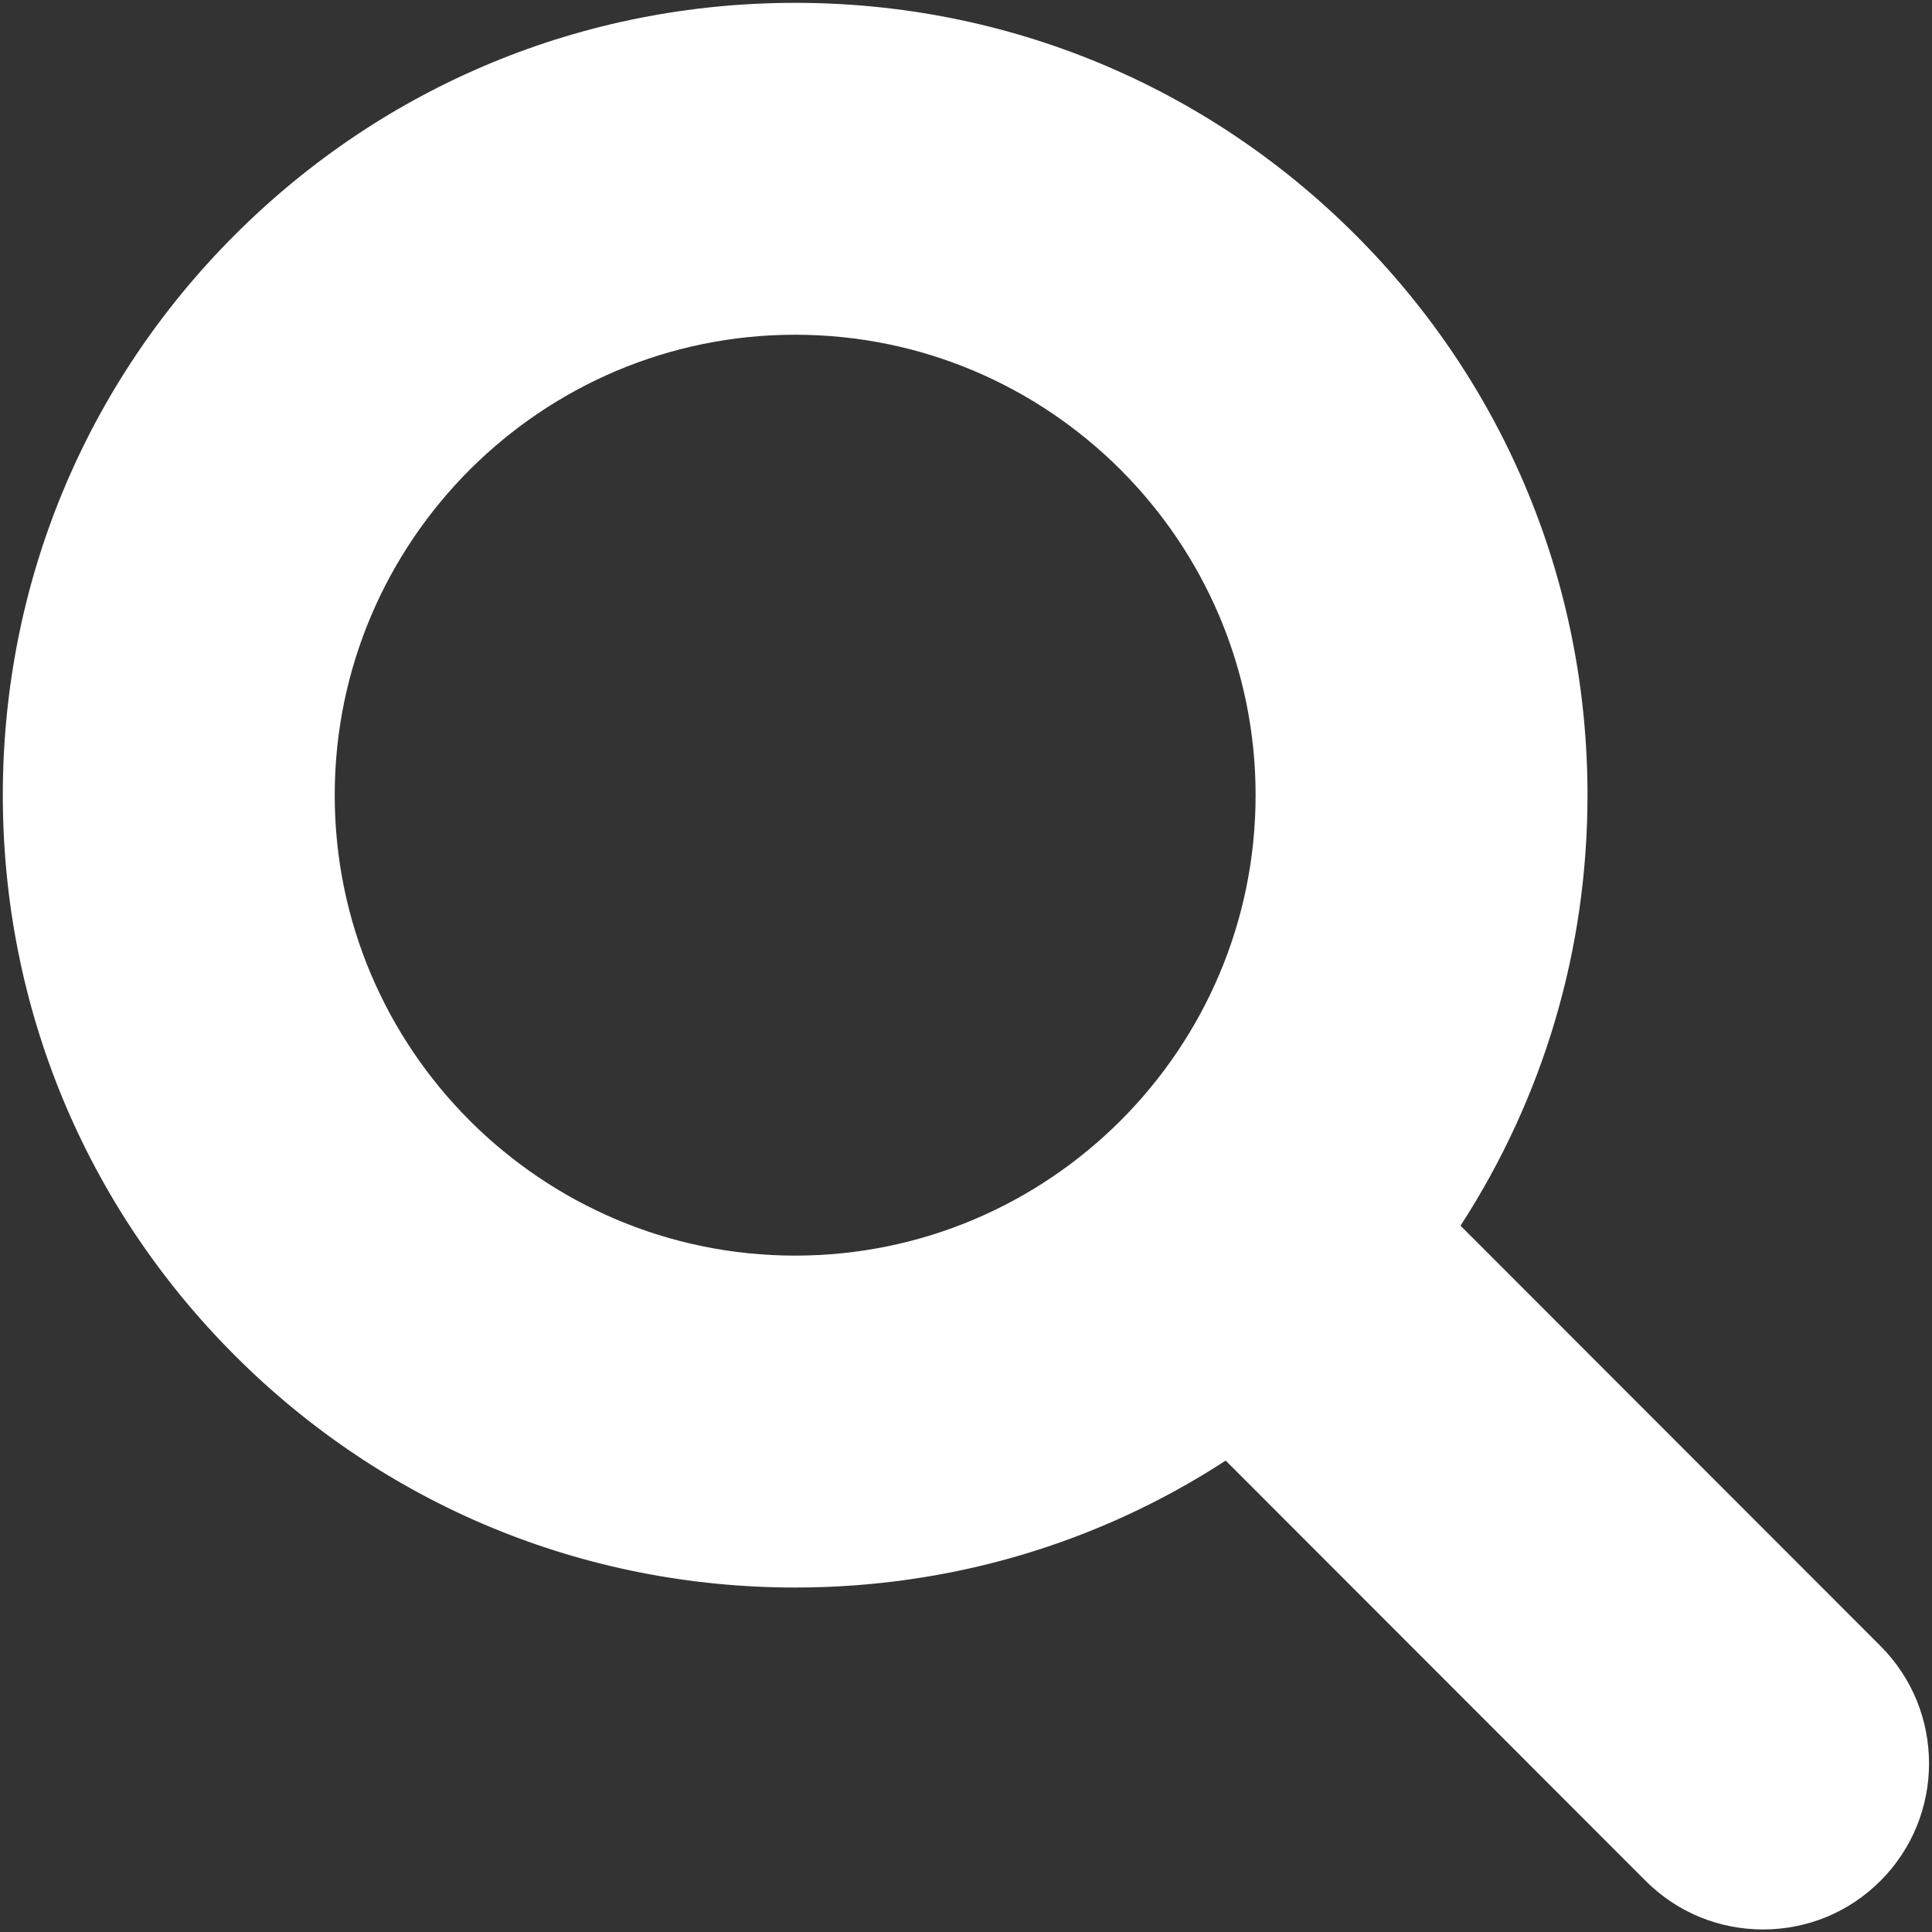
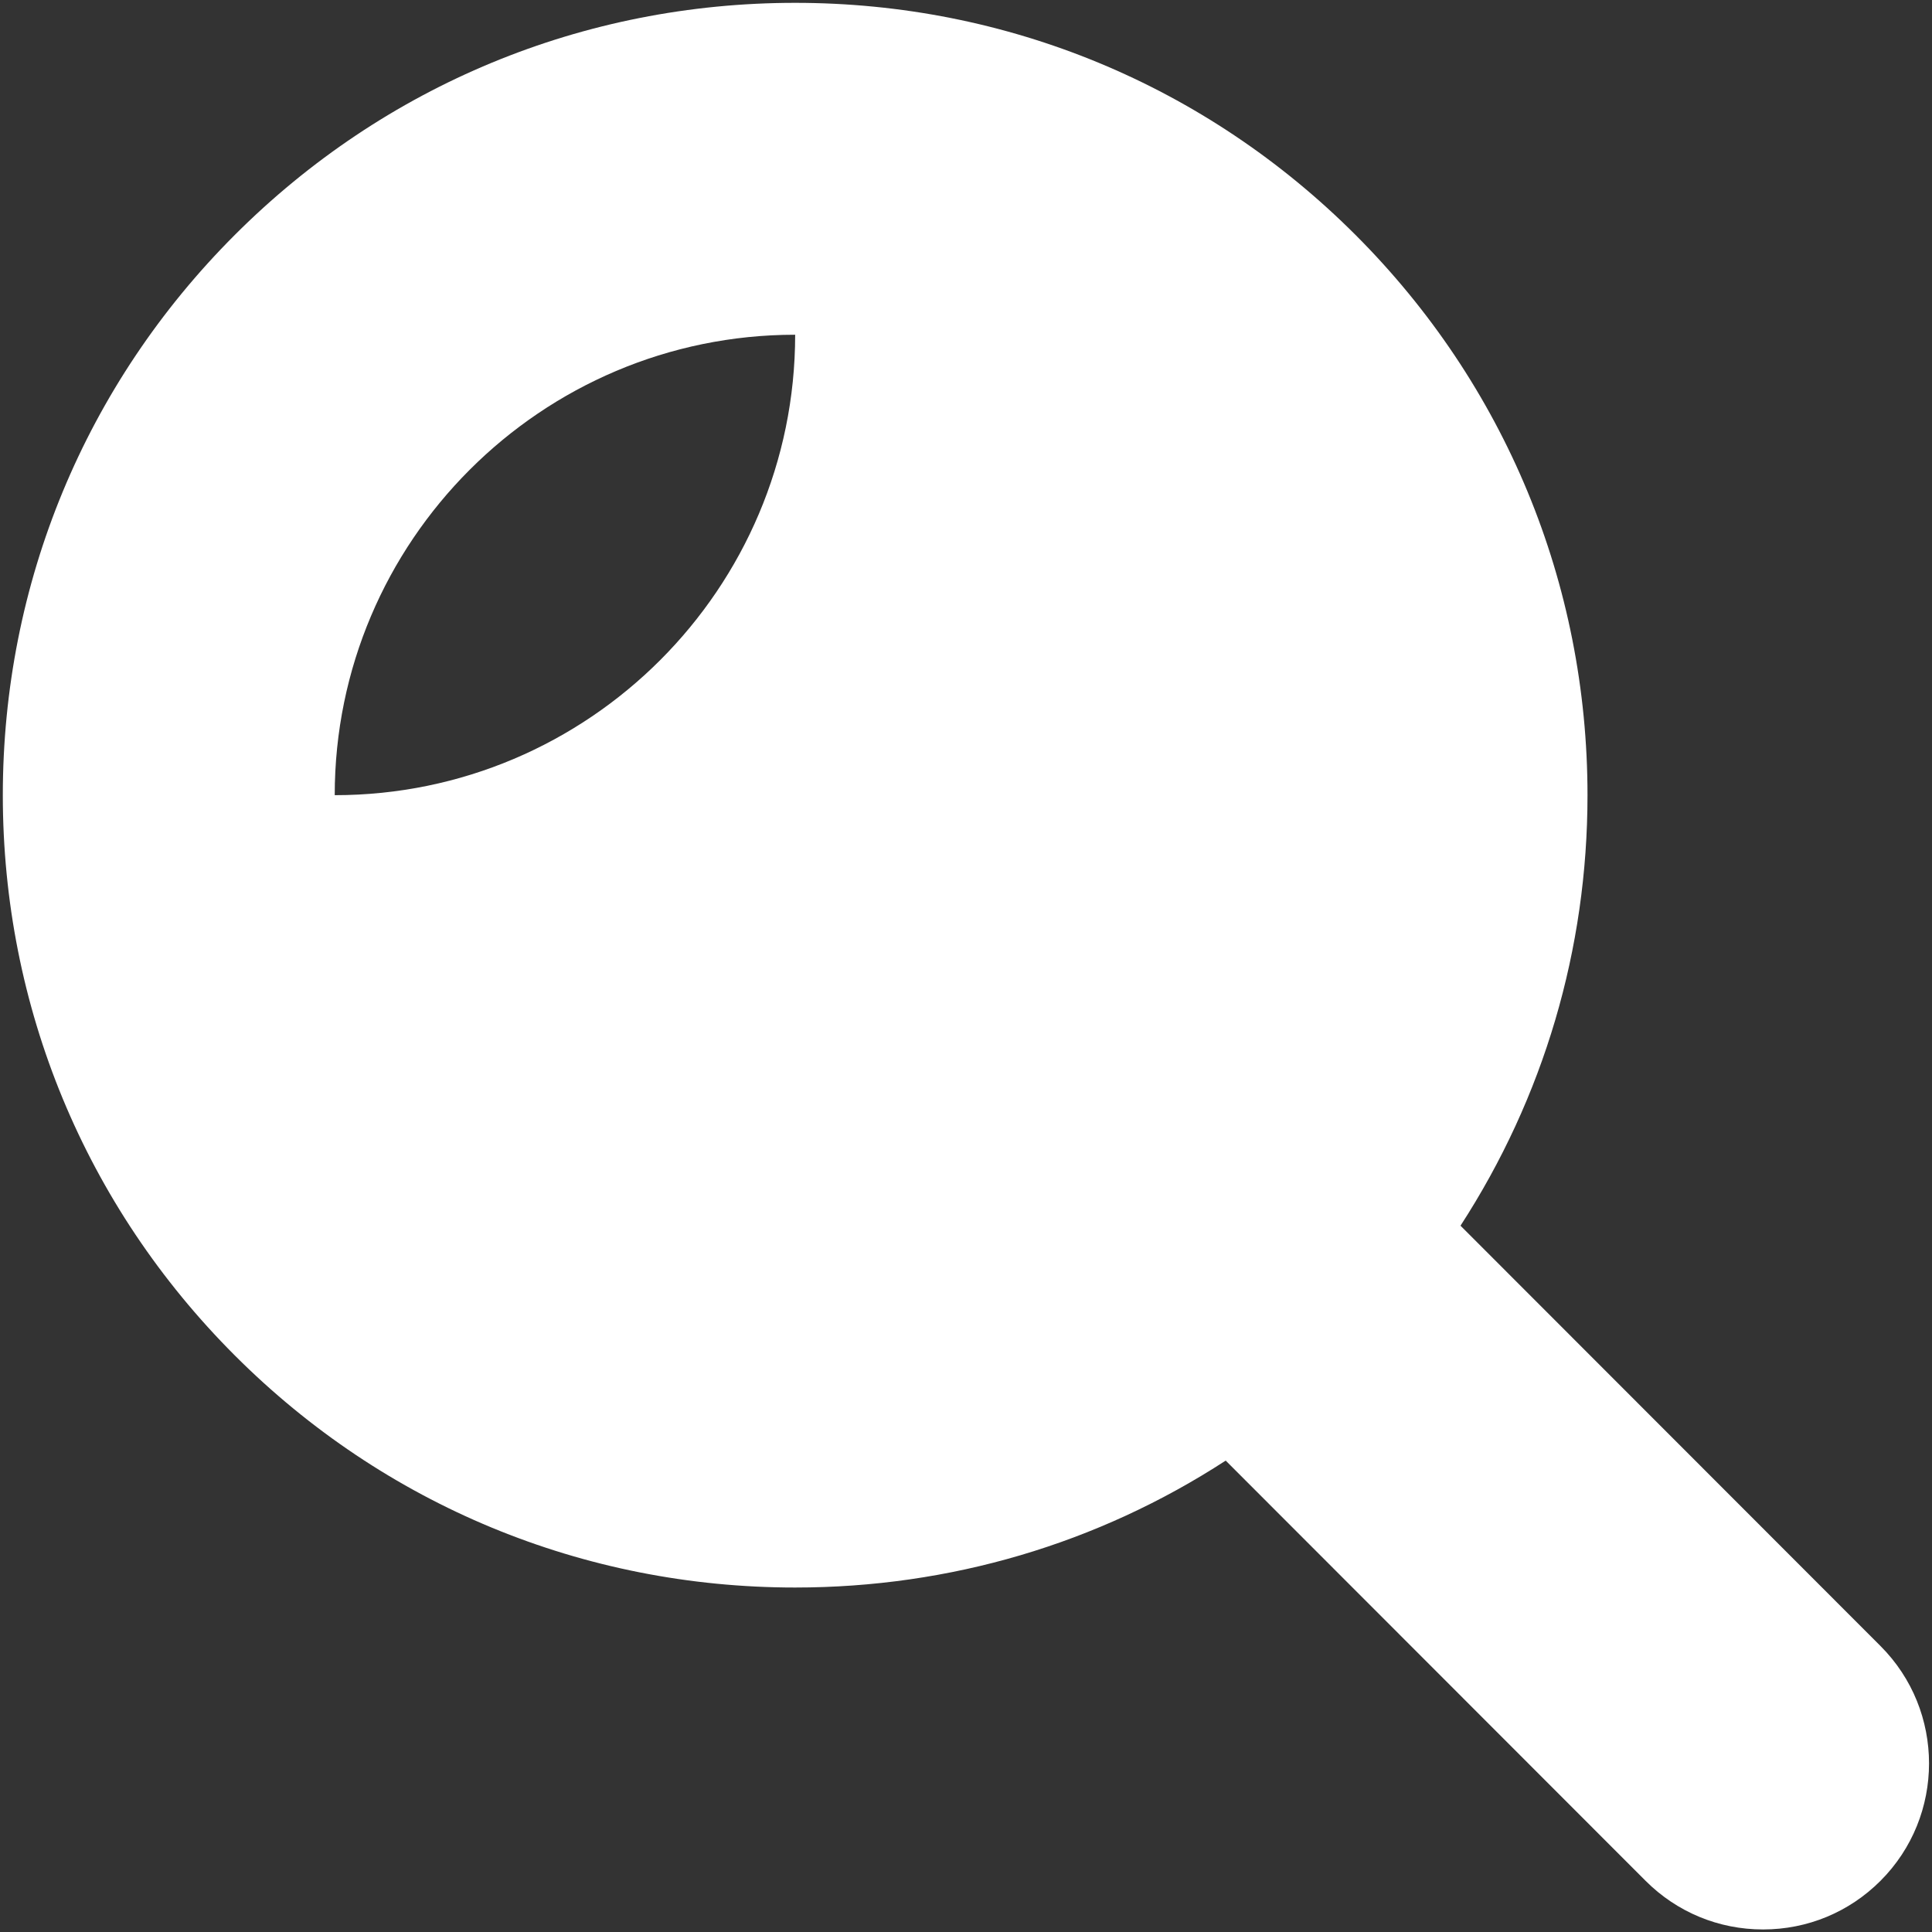
<svg xmlns="http://www.w3.org/2000/svg" version="1.1" x="0px" y="0px" width="581px" height="581px" viewBox="-0.847 -0.853 581 581" enable-background="new -0.847 -0.853 581 581" xml:space="preserve">
  <rect x="-0.847" y="-0.853" width="581" height="581" fill="#333333" stroke="none" />
  <defs>
</defs>
-   <path fill="#FFFFFF" d="M529.344,579.383c-13.344,0-25.885-5.191-35.313-14.618L367.75,438.384  c-38.498,25.015-82.982,38.171-129.473,38.171c-63.659,0-123.5-24.781-168.498-69.78C24.781,361.776,0,301.937,0,238.277  C0,174.618,24.781,114.778,69.78,69.78C114.778,24.782,174.618,0,238.277,0s123.499,24.782,168.498,69.78  c44.998,44.998,69.779,104.838,69.779,168.497c0,46.362-13.163,90.845-38.191,129.467l126.298,126.397  c19.467,19.467,19.467,51.15-0.005,70.622C555.229,574.191,542.688,579.383,529.344,579.383z M238.277,99.811  c-76.35,0-138.465,62.116-138.465,138.466s62.115,138.465,138.465,138.465c76.351,0,138.466-62.115,138.466-138.465  S314.628,99.811,238.277,99.811z" />
+   <path fill="#FFFFFF" d="M529.344,579.383c-13.344,0-25.885-5.191-35.313-14.618L367.75,438.384  c-38.498,25.015-82.982,38.171-129.473,38.171c-63.659,0-123.5-24.781-168.498-69.78C24.781,361.776,0,301.937,0,238.277  C0,174.618,24.781,114.778,69.78,69.78C114.778,24.782,174.618,0,238.277,0s123.499,24.782,168.498,69.78  c44.998,44.998,69.779,104.838,69.779,168.497c0,46.362-13.163,90.845-38.191,129.467l126.298,126.397  c19.467,19.467,19.467,51.15-0.005,70.622C555.229,574.191,542.688,579.383,529.344,579.383z M238.277,99.811  c-76.35,0-138.465,62.116-138.465,138.466c76.351,0,138.466-62.115,138.466-138.465  S314.628,99.811,238.277,99.811z" />
</svg>